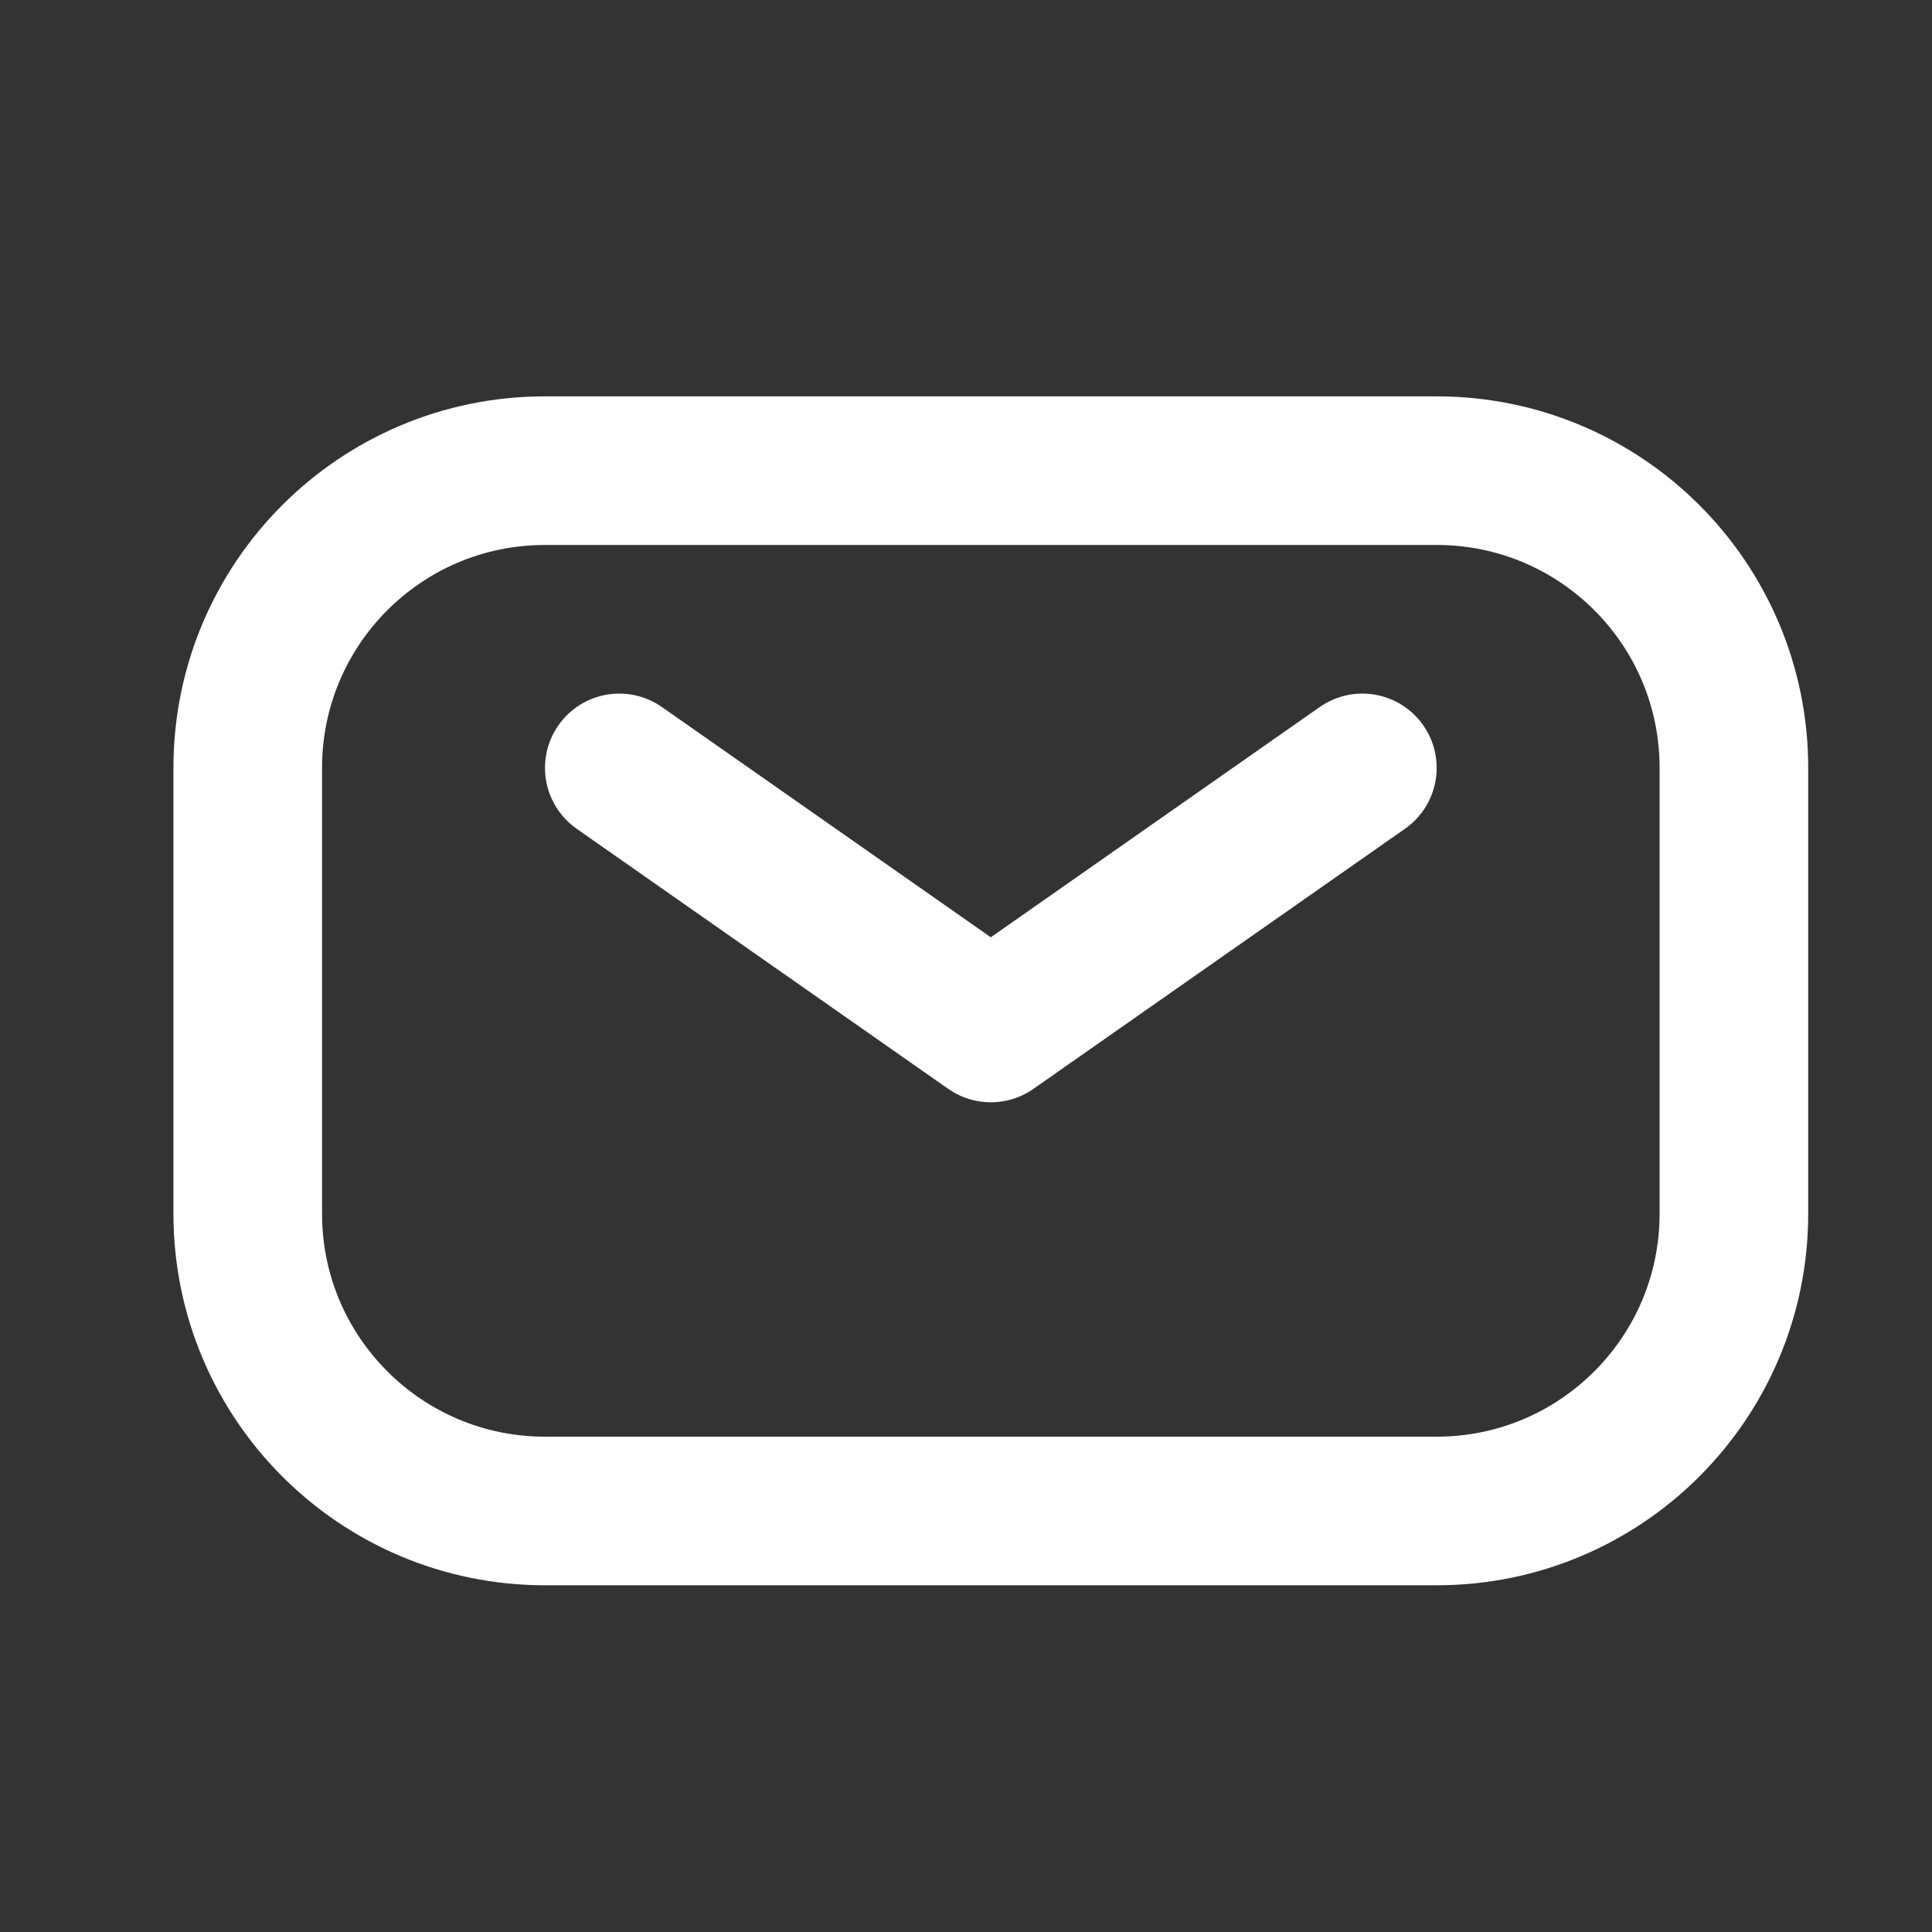
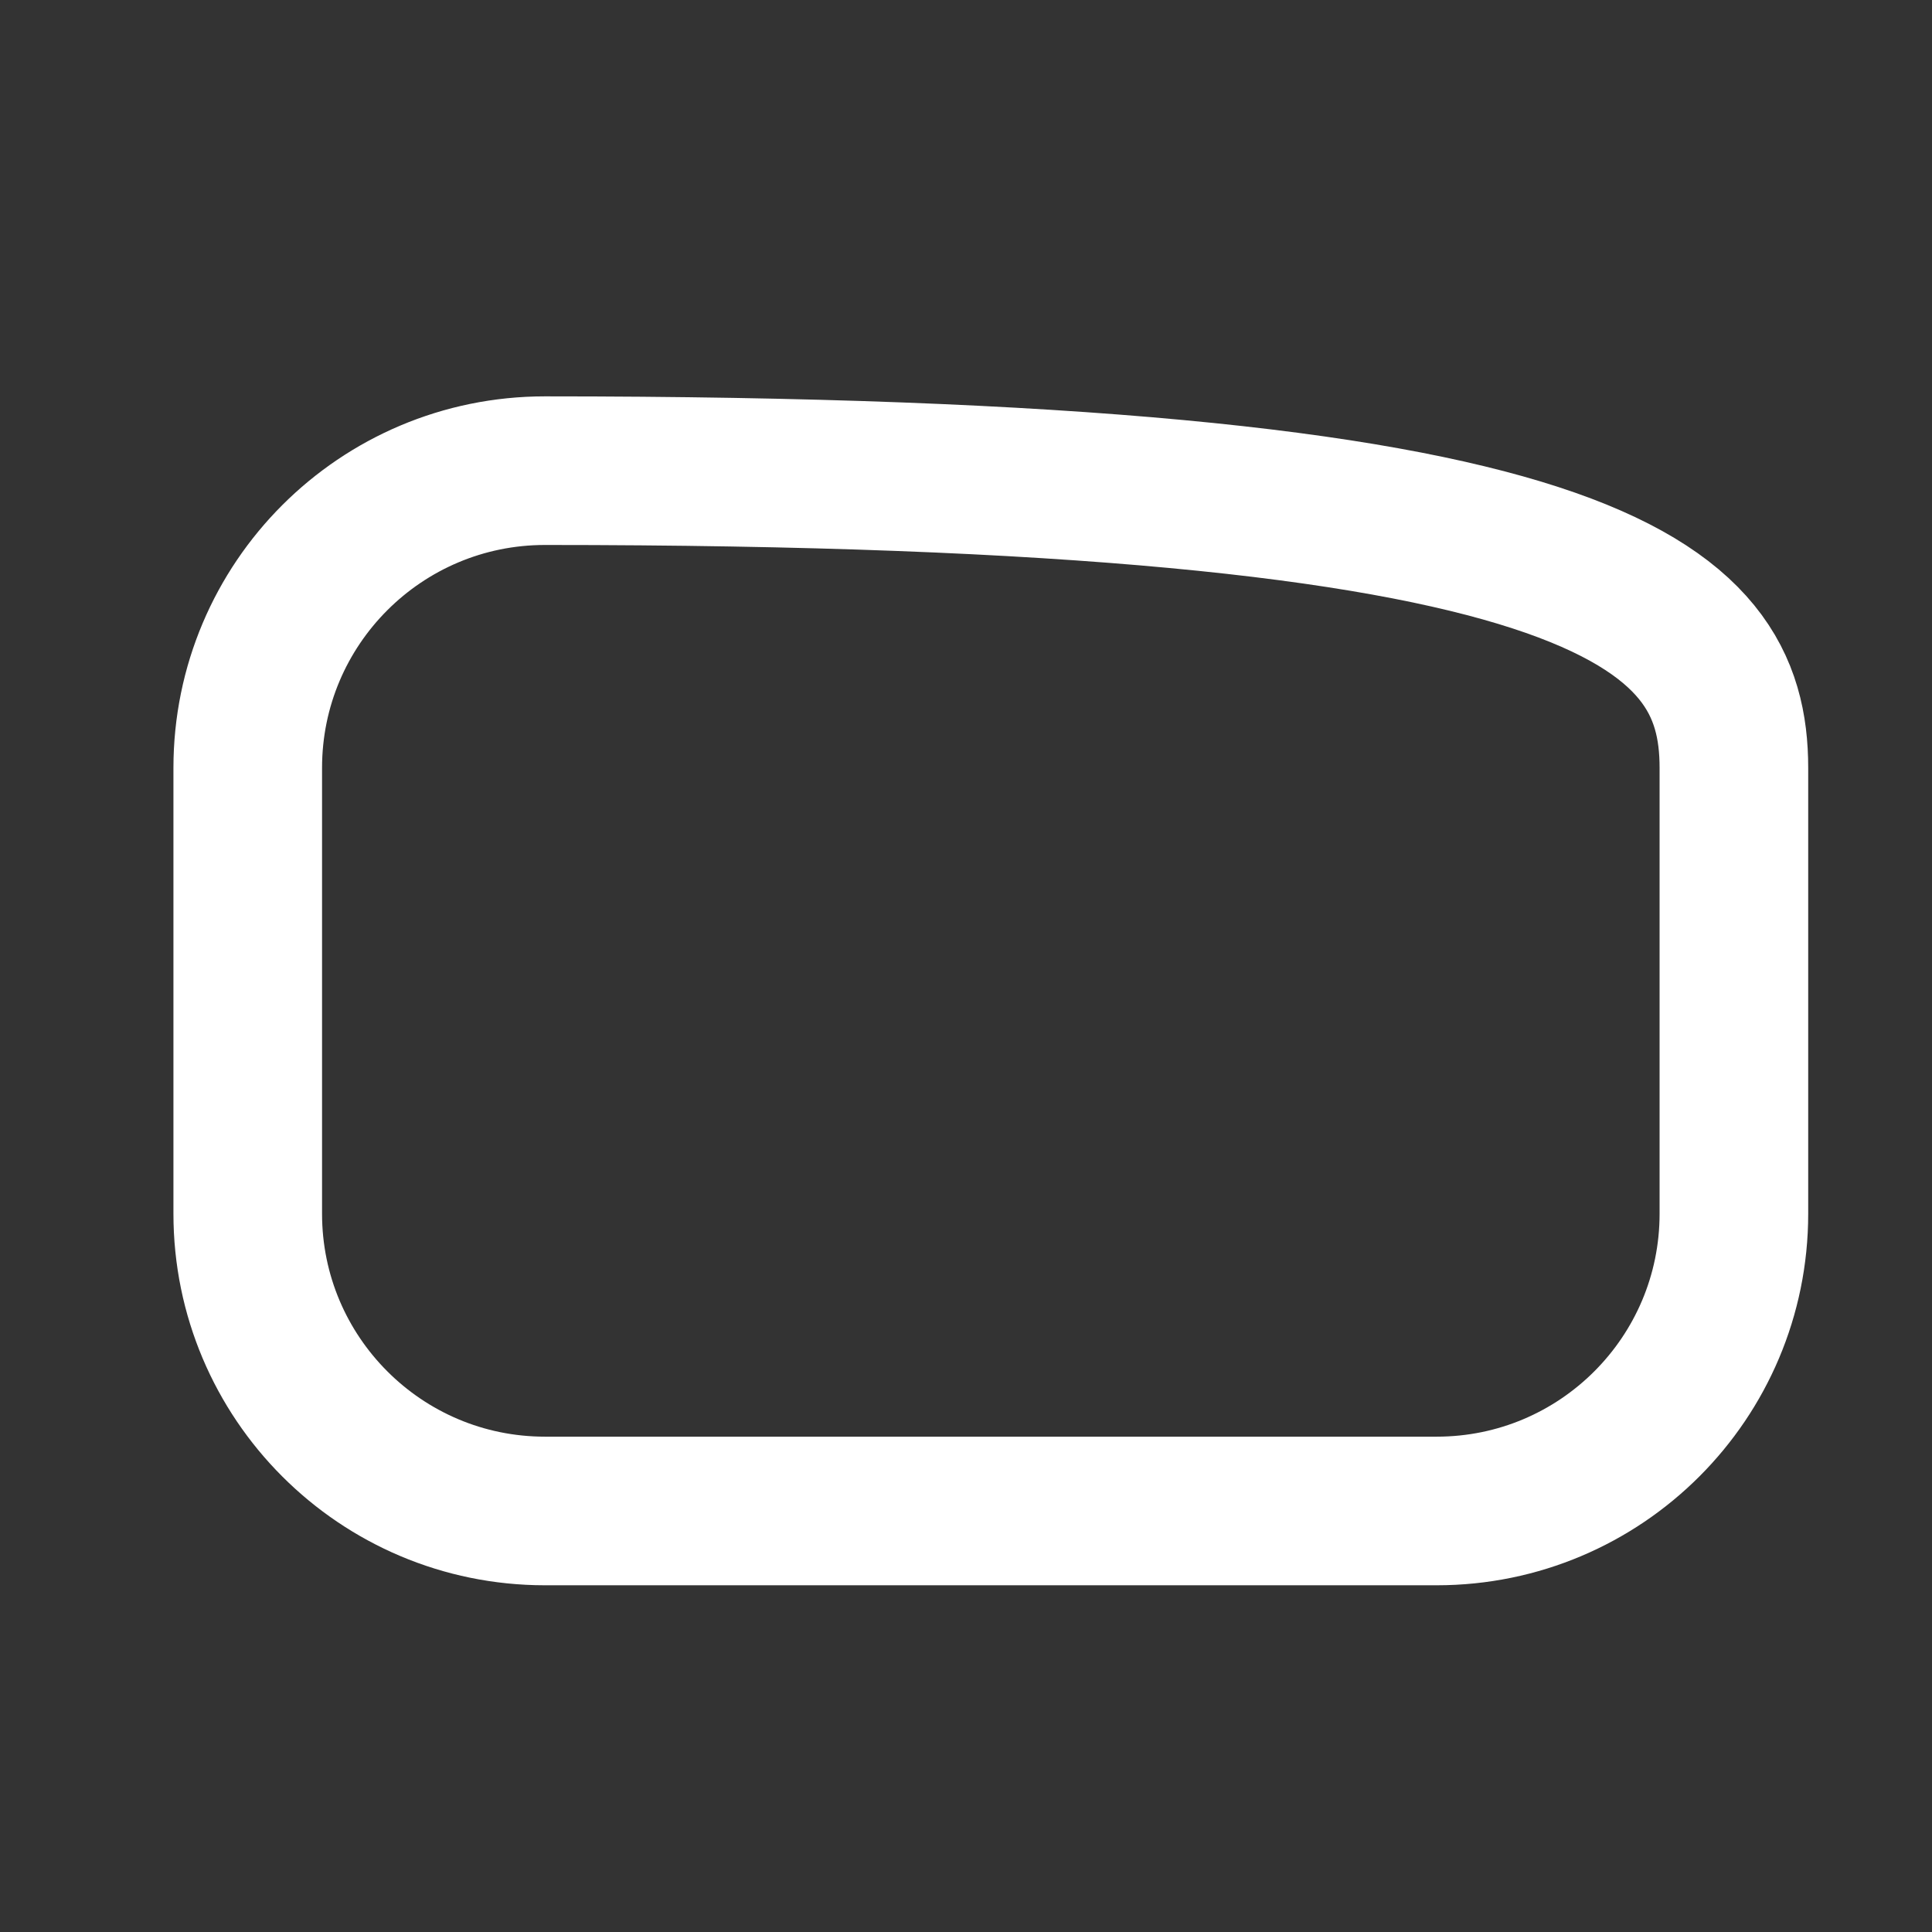
<svg xmlns="http://www.w3.org/2000/svg" width="13" height="13" viewBox="0 0 13 13" fill="none">
  <rect x="0" y="0" width="13" height="13" fill="#333333" stroke="none" />
-   <path d="M1.667 8.167V5.167C1.667 4.062 2.562 3.167 3.667 3.167H9.667C10.772 3.167 11.667 4.062 11.667 5.167V8.167C11.667 9.271 10.772 10.167 9.667 10.167H3.667C2.562 10.167 1.667 9.271 1.667 8.167Z" stroke="white" />
-   <path d="M4.167 5.167L6.667 6.917L9.167 5.167" stroke="white" stroke-linecap="round" stroke-linejoin="round" />
+   <path d="M1.667 8.167V5.167C1.667 4.062 2.562 3.167 3.667 3.167C10.772 3.167 11.667 4.062 11.667 5.167V8.167C11.667 9.271 10.772 10.167 9.667 10.167H3.667C2.562 10.167 1.667 9.271 1.667 8.167Z" stroke="white" />
</svg>